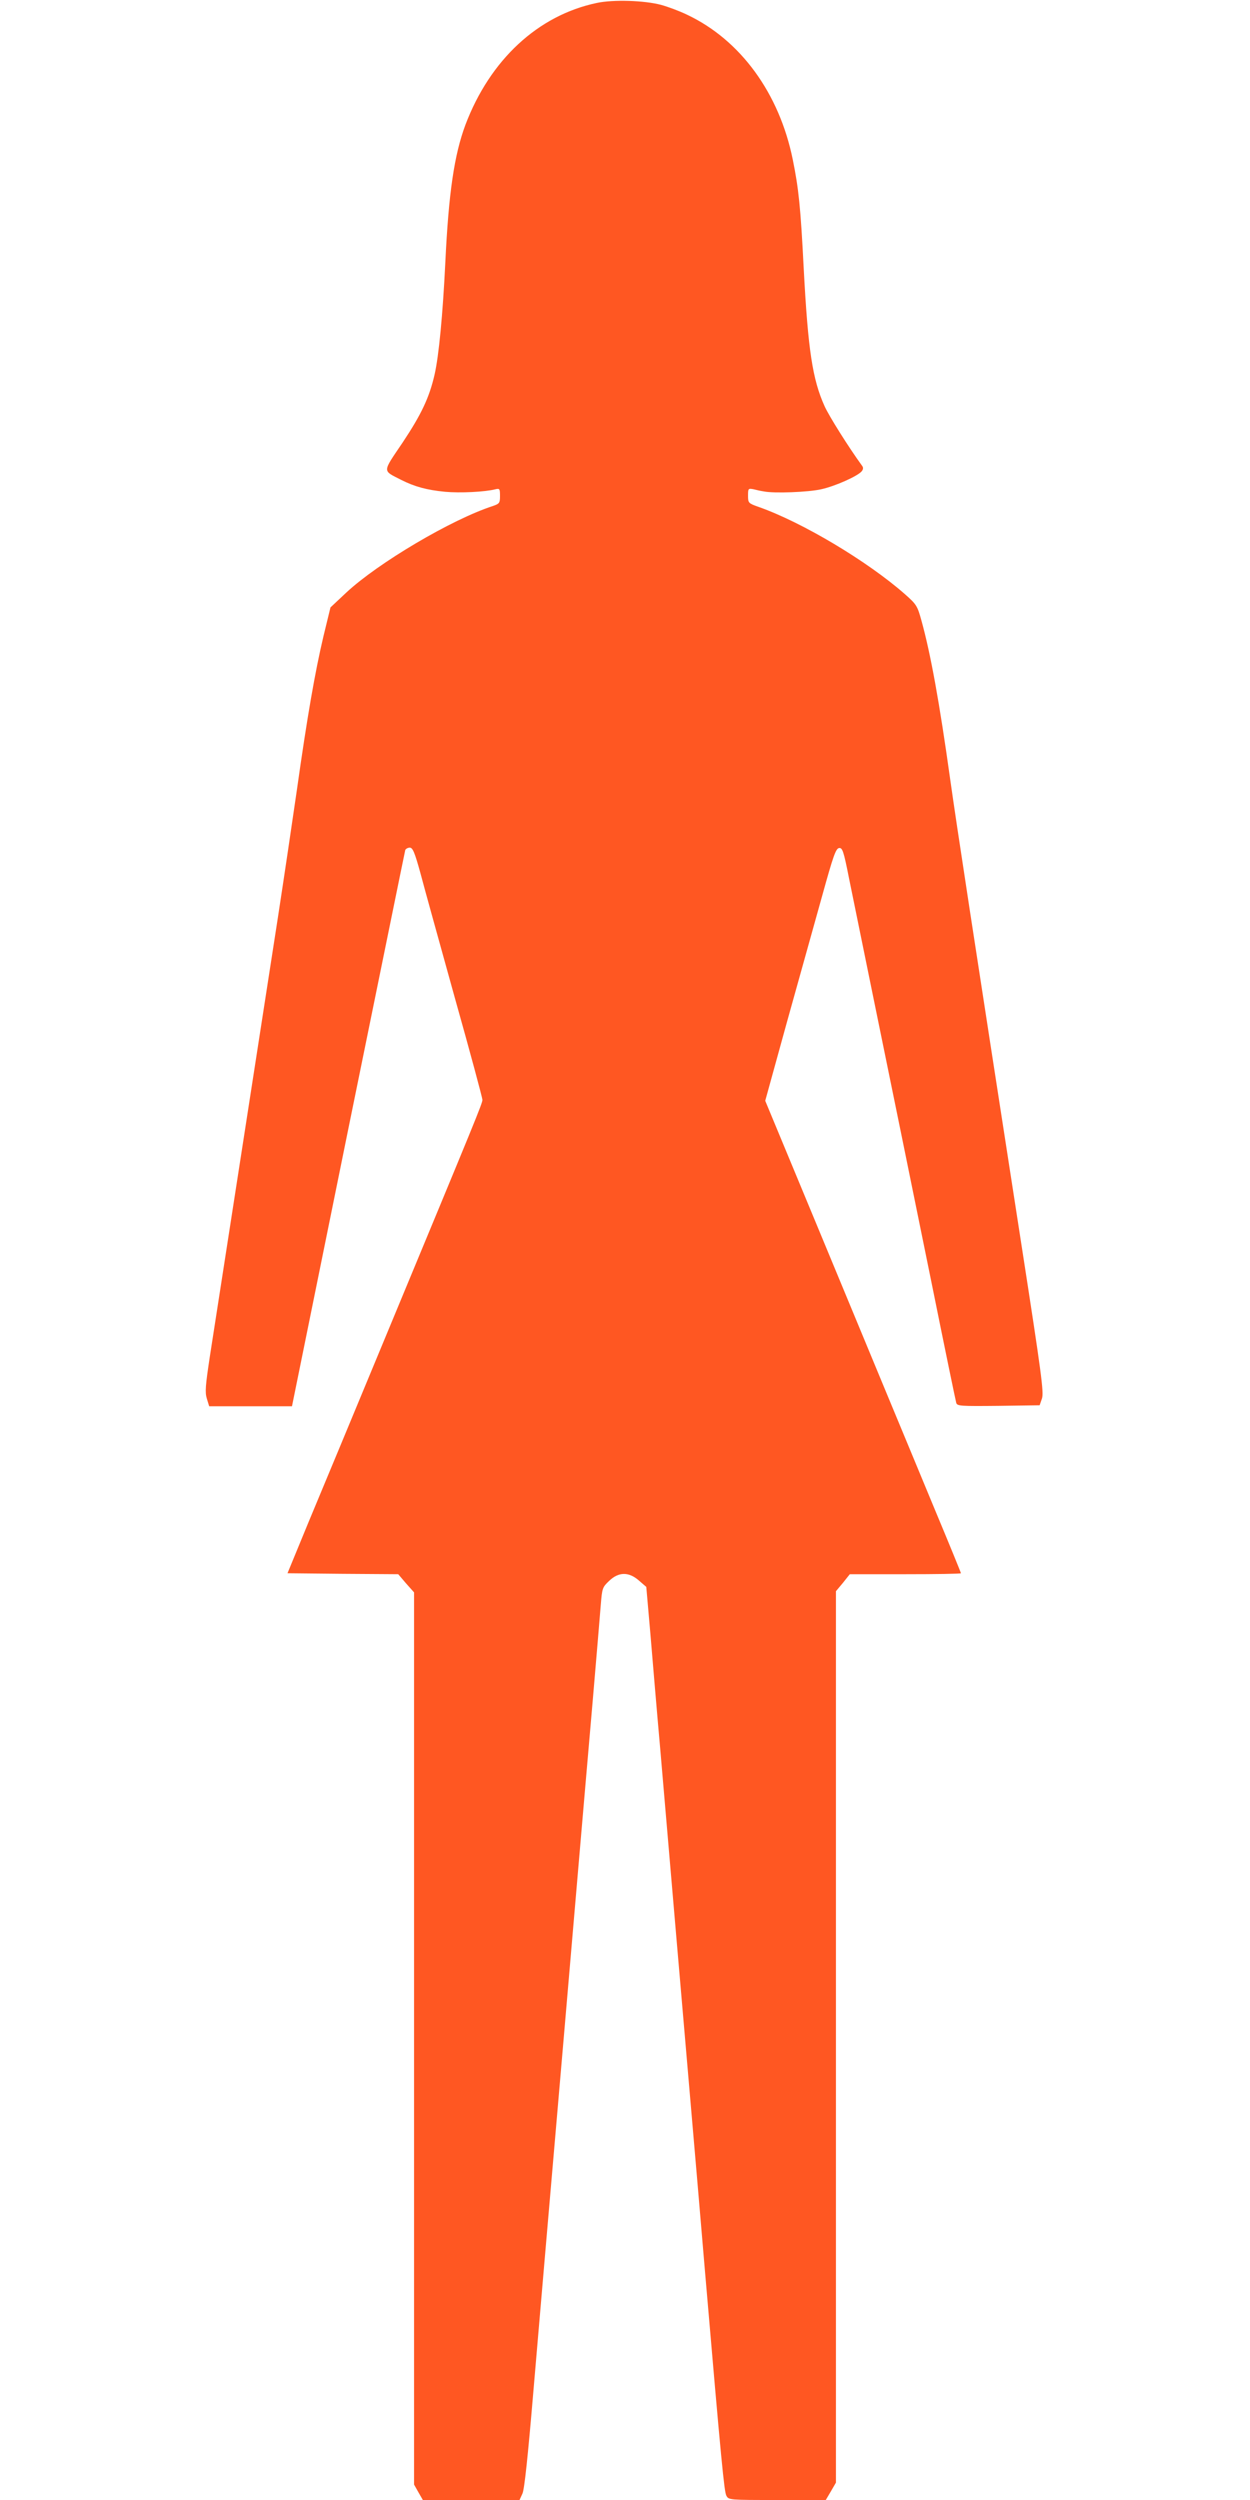
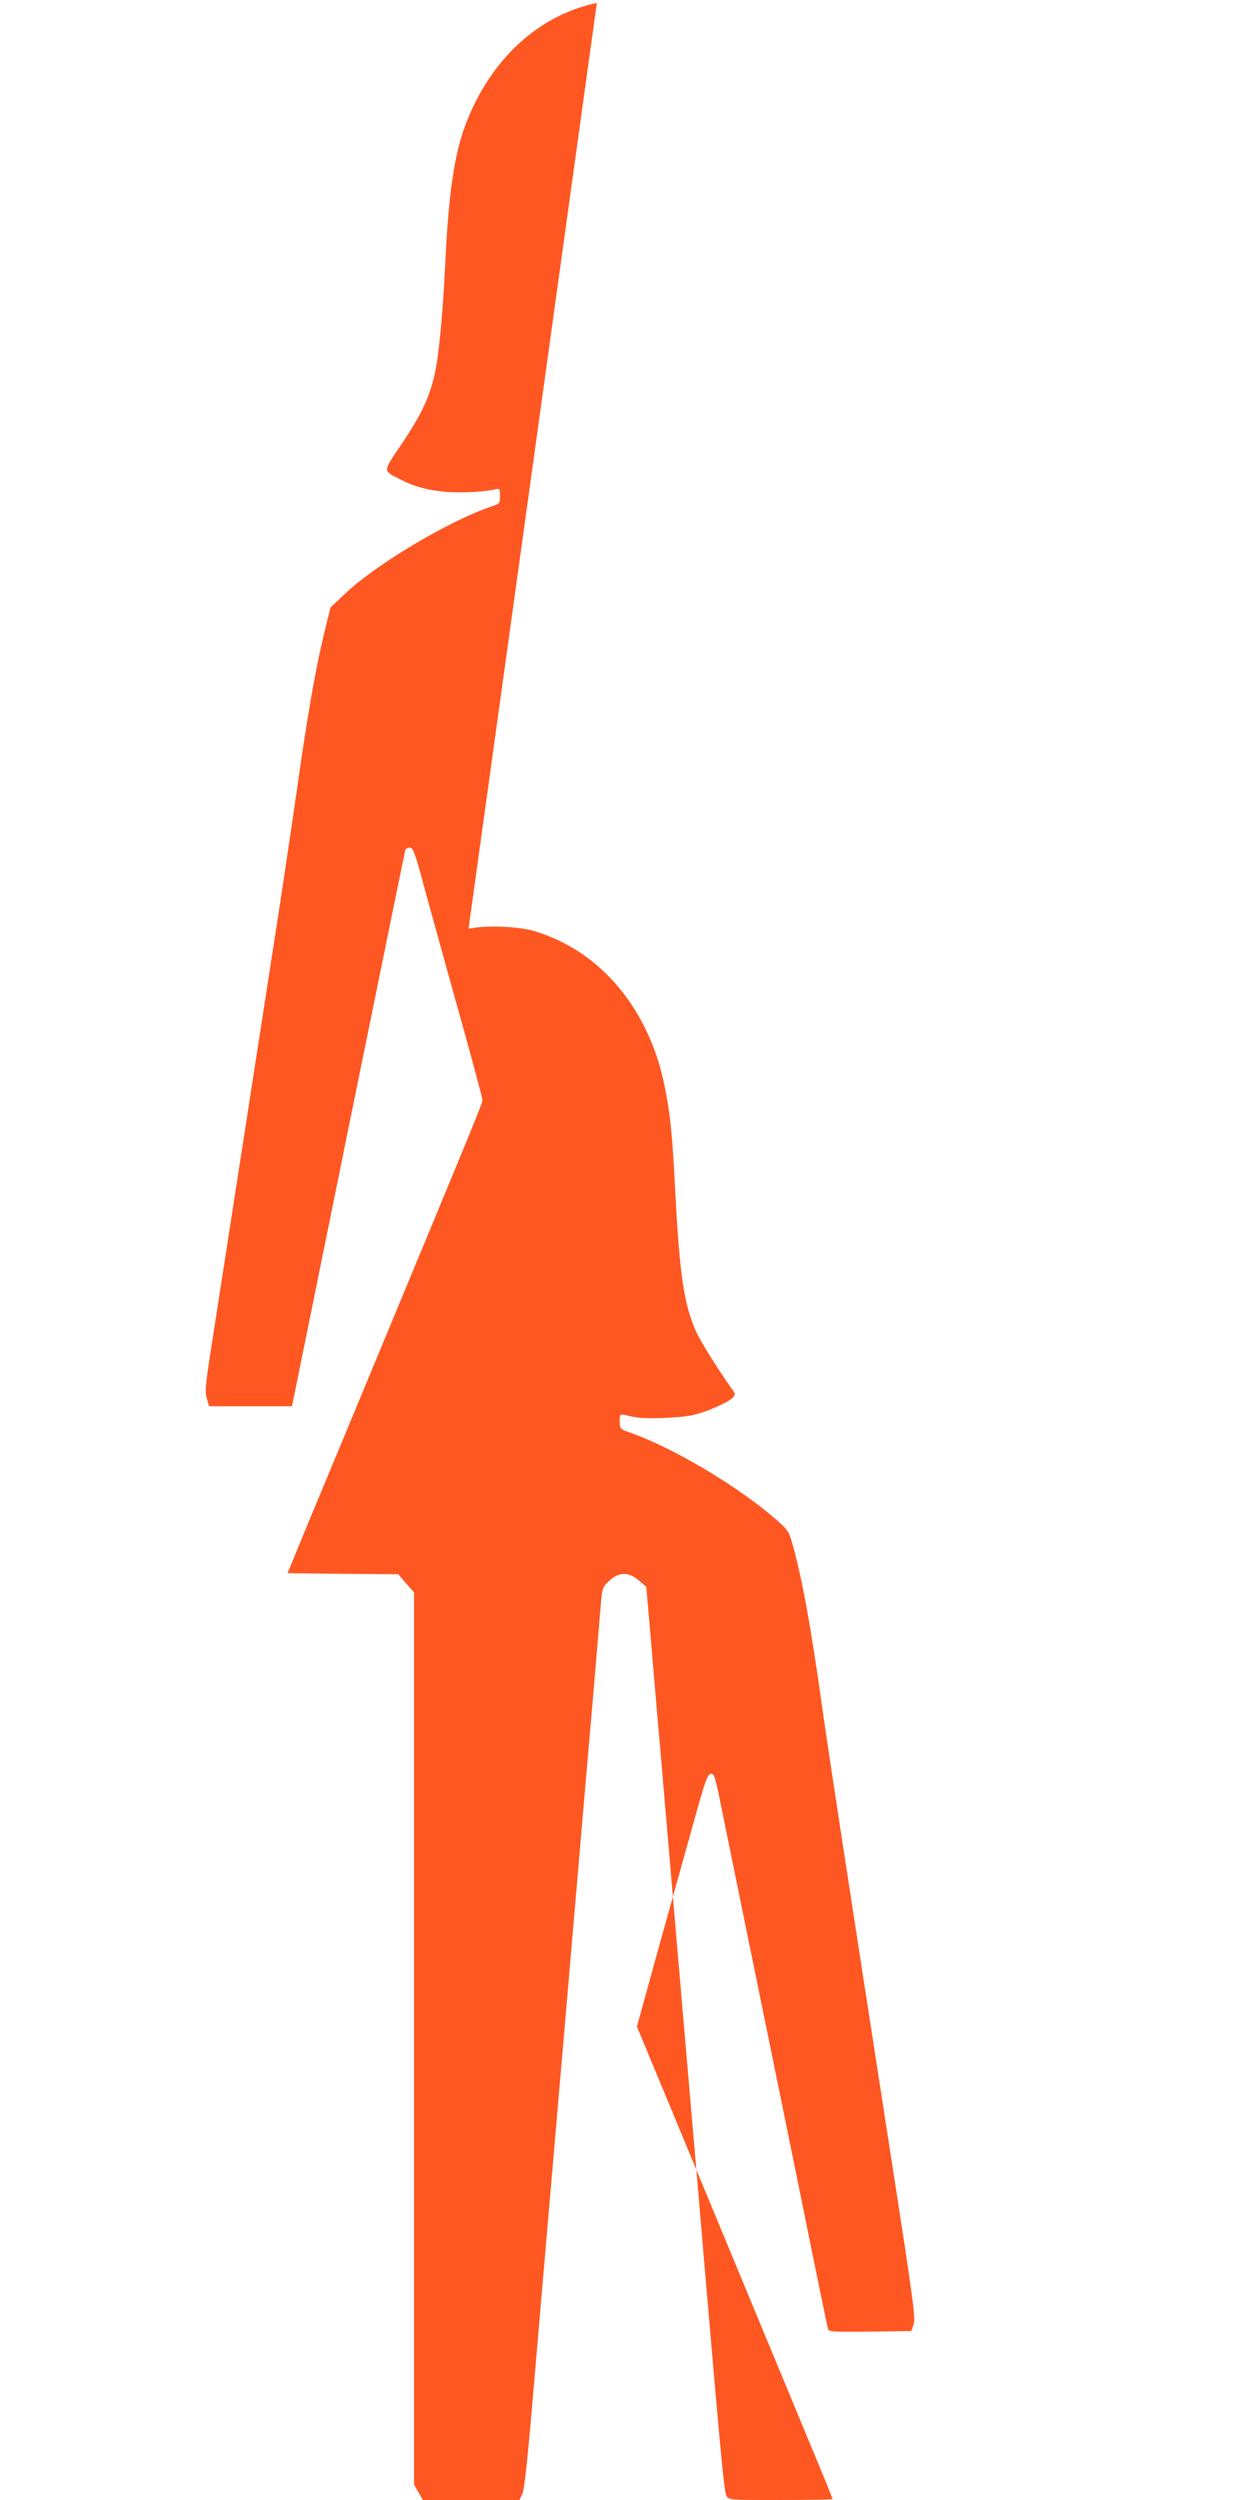
<svg xmlns="http://www.w3.org/2000/svg" version="1.0" width="640pt" height="1280pt" viewBox="0 0 640 1280" preserveAspectRatio="xMidYMid meet">
  <g transform="translate(0,1280) scale(0.1,-0.1)" fill="#ff5722" stroke="none">
-     <path d="M3056 12785 c-301 -63 -547 -291 -673 -624 -57 -153 -86 -347 -103 -706 -13 -266 -33 -477 -55 -573 -27 -118 -68 -204 -163 -347 -106 -157 -105 -142 -8 -192 69 -35 132 -52 225 -61 75 -7 204 -1 258 13 21 5 23 2 23 -34 0 -37 -3 -40 -37 -52 -210 -68 -587 -291 -750 -443 l-81 -76 -36 -148 c-43 -182 -83 -411 -136 -787 -23 -159 -66 -450 -96 -645 -30 -195 -115 -744 -189 -1220 -74 -476 -146 -943 -161 -1038 -22 -146 -25 -180 -15 -213 l12 -39 212 0 212 0 288 1418 c159 779 290 1423 292 1430 3 6 13 12 23 12 15 0 25 -23 55 -132 19 -73 99 -360 176 -638 78 -277 141 -512 141 -521 0 -18 -26 -81 -490 -1199 -161 -388 -341 -822 -401 -965 l-107 -260 283 -3 284 -2 40 -47 41 -46 0 -2284 0 -2284 22 -39 23 -40 248 0 247 0 15 33 c10 21 28 192 55 512 38 449 69 804 155 1805 19 223 53 617 75 875 22 259 56 650 75 870 19 220 37 440 41 488 7 85 8 90 43 123 49 47 101 47 153 1 l37 -32 21 -240 c11 -132 33 -395 50 -585 16 -190 52 -610 80 -935 28 -324 64 -743 80 -930 16 -187 48 -556 70 -820 84 -981 98 -1122 109 -1143 12 -22 15 -22 260 -22 l249 0 26 44 26 45 0 2282 0 2282 36 43 35 44 285 0 c156 0 284 2 284 5 0 3 -60 150 -134 327 -74 178 -183 442 -244 588 -60 146 -226 544 -367 885 l-257 619 112 406 c62 223 143 513 180 645 56 202 69 240 86 243 17 2 23 -13 51 -155 18 -87 73 -358 123 -603 126 -615 161 -788 300 -1470 66 -327 123 -603 126 -613 5 -16 22 -17 216 -15 l211 3 12 35 c10 31 -3 128 -101 760 -256 1652 -335 2168 -369 2410 -55 394 -100 642 -147 812 -21 76 -25 83 -85 136 -191 168 -525 368 -750 447 -51 18 -53 20 -53 57 0 37 1 38 28 33 15 -4 38 -9 52 -11 52 -11 230 -4 295 11 72 16 186 67 207 92 8 10 9 19 2 28 -69 95 -169 254 -192 305 -62 137 -85 289 -107 706 -16 316 -26 409 -56 557 -69 340 -268 613 -542 742 -39 19 -99 41 -132 50 -86 23 -245 28 -329 10z" />
+     <path d="M3056 12785 c-301 -63 -547 -291 -673 -624 -57 -153 -86 -347 -103 -706 -13 -266 -33 -477 -55 -573 -27 -118 -68 -204 -163 -347 -106 -157 -105 -142 -8 -192 69 -35 132 -52 225 -61 75 -7 204 -1 258 13 21 5 23 2 23 -34 0 -37 -3 -40 -37 -52 -210 -68 -587 -291 -750 -443 l-81 -76 -36 -148 c-43 -182 -83 -411 -136 -787 -23 -159 -66 -450 -96 -645 -30 -195 -115 -744 -189 -1220 -74 -476 -146 -943 -161 -1038 -22 -146 -25 -180 -15 -213 l12 -39 212 0 212 0 288 1418 c159 779 290 1423 292 1430 3 6 13 12 23 12 15 0 25 -23 55 -132 19 -73 99 -360 176 -638 78 -277 141 -512 141 -521 0 -18 -26 -81 -490 -1199 -161 -388 -341 -822 -401 -965 l-107 -260 283 -3 284 -2 40 -47 41 -46 0 -2284 0 -2284 22 -39 23 -40 248 0 247 0 15 33 c10 21 28 192 55 512 38 449 69 804 155 1805 19 223 53 617 75 875 22 259 56 650 75 870 19 220 37 440 41 488 7 85 8 90 43 123 49 47 101 47 153 1 l37 -32 21 -240 c11 -132 33 -395 50 -585 16 -190 52 -610 80 -935 28 -324 64 -743 80 -930 16 -187 48 -556 70 -820 84 -981 98 -1122 109 -1143 12 -22 15 -22 260 -22 c156 0 284 2 284 5 0 3 -60 150 -134 327 -74 178 -183 442 -244 588 -60 146 -226 544 -367 885 l-257 619 112 406 c62 223 143 513 180 645 56 202 69 240 86 243 17 2 23 -13 51 -155 18 -87 73 -358 123 -603 126 -615 161 -788 300 -1470 66 -327 123 -603 126 -613 5 -16 22 -17 216 -15 l211 3 12 35 c10 31 -3 128 -101 760 -256 1652 -335 2168 -369 2410 -55 394 -100 642 -147 812 -21 76 -25 83 -85 136 -191 168 -525 368 -750 447 -51 18 -53 20 -53 57 0 37 1 38 28 33 15 -4 38 -9 52 -11 52 -11 230 -4 295 11 72 16 186 67 207 92 8 10 9 19 2 28 -69 95 -169 254 -192 305 -62 137 -85 289 -107 706 -16 316 -26 409 -56 557 -69 340 -268 613 -542 742 -39 19 -99 41 -132 50 -86 23 -245 28 -329 10z" />
  </g>
</svg>